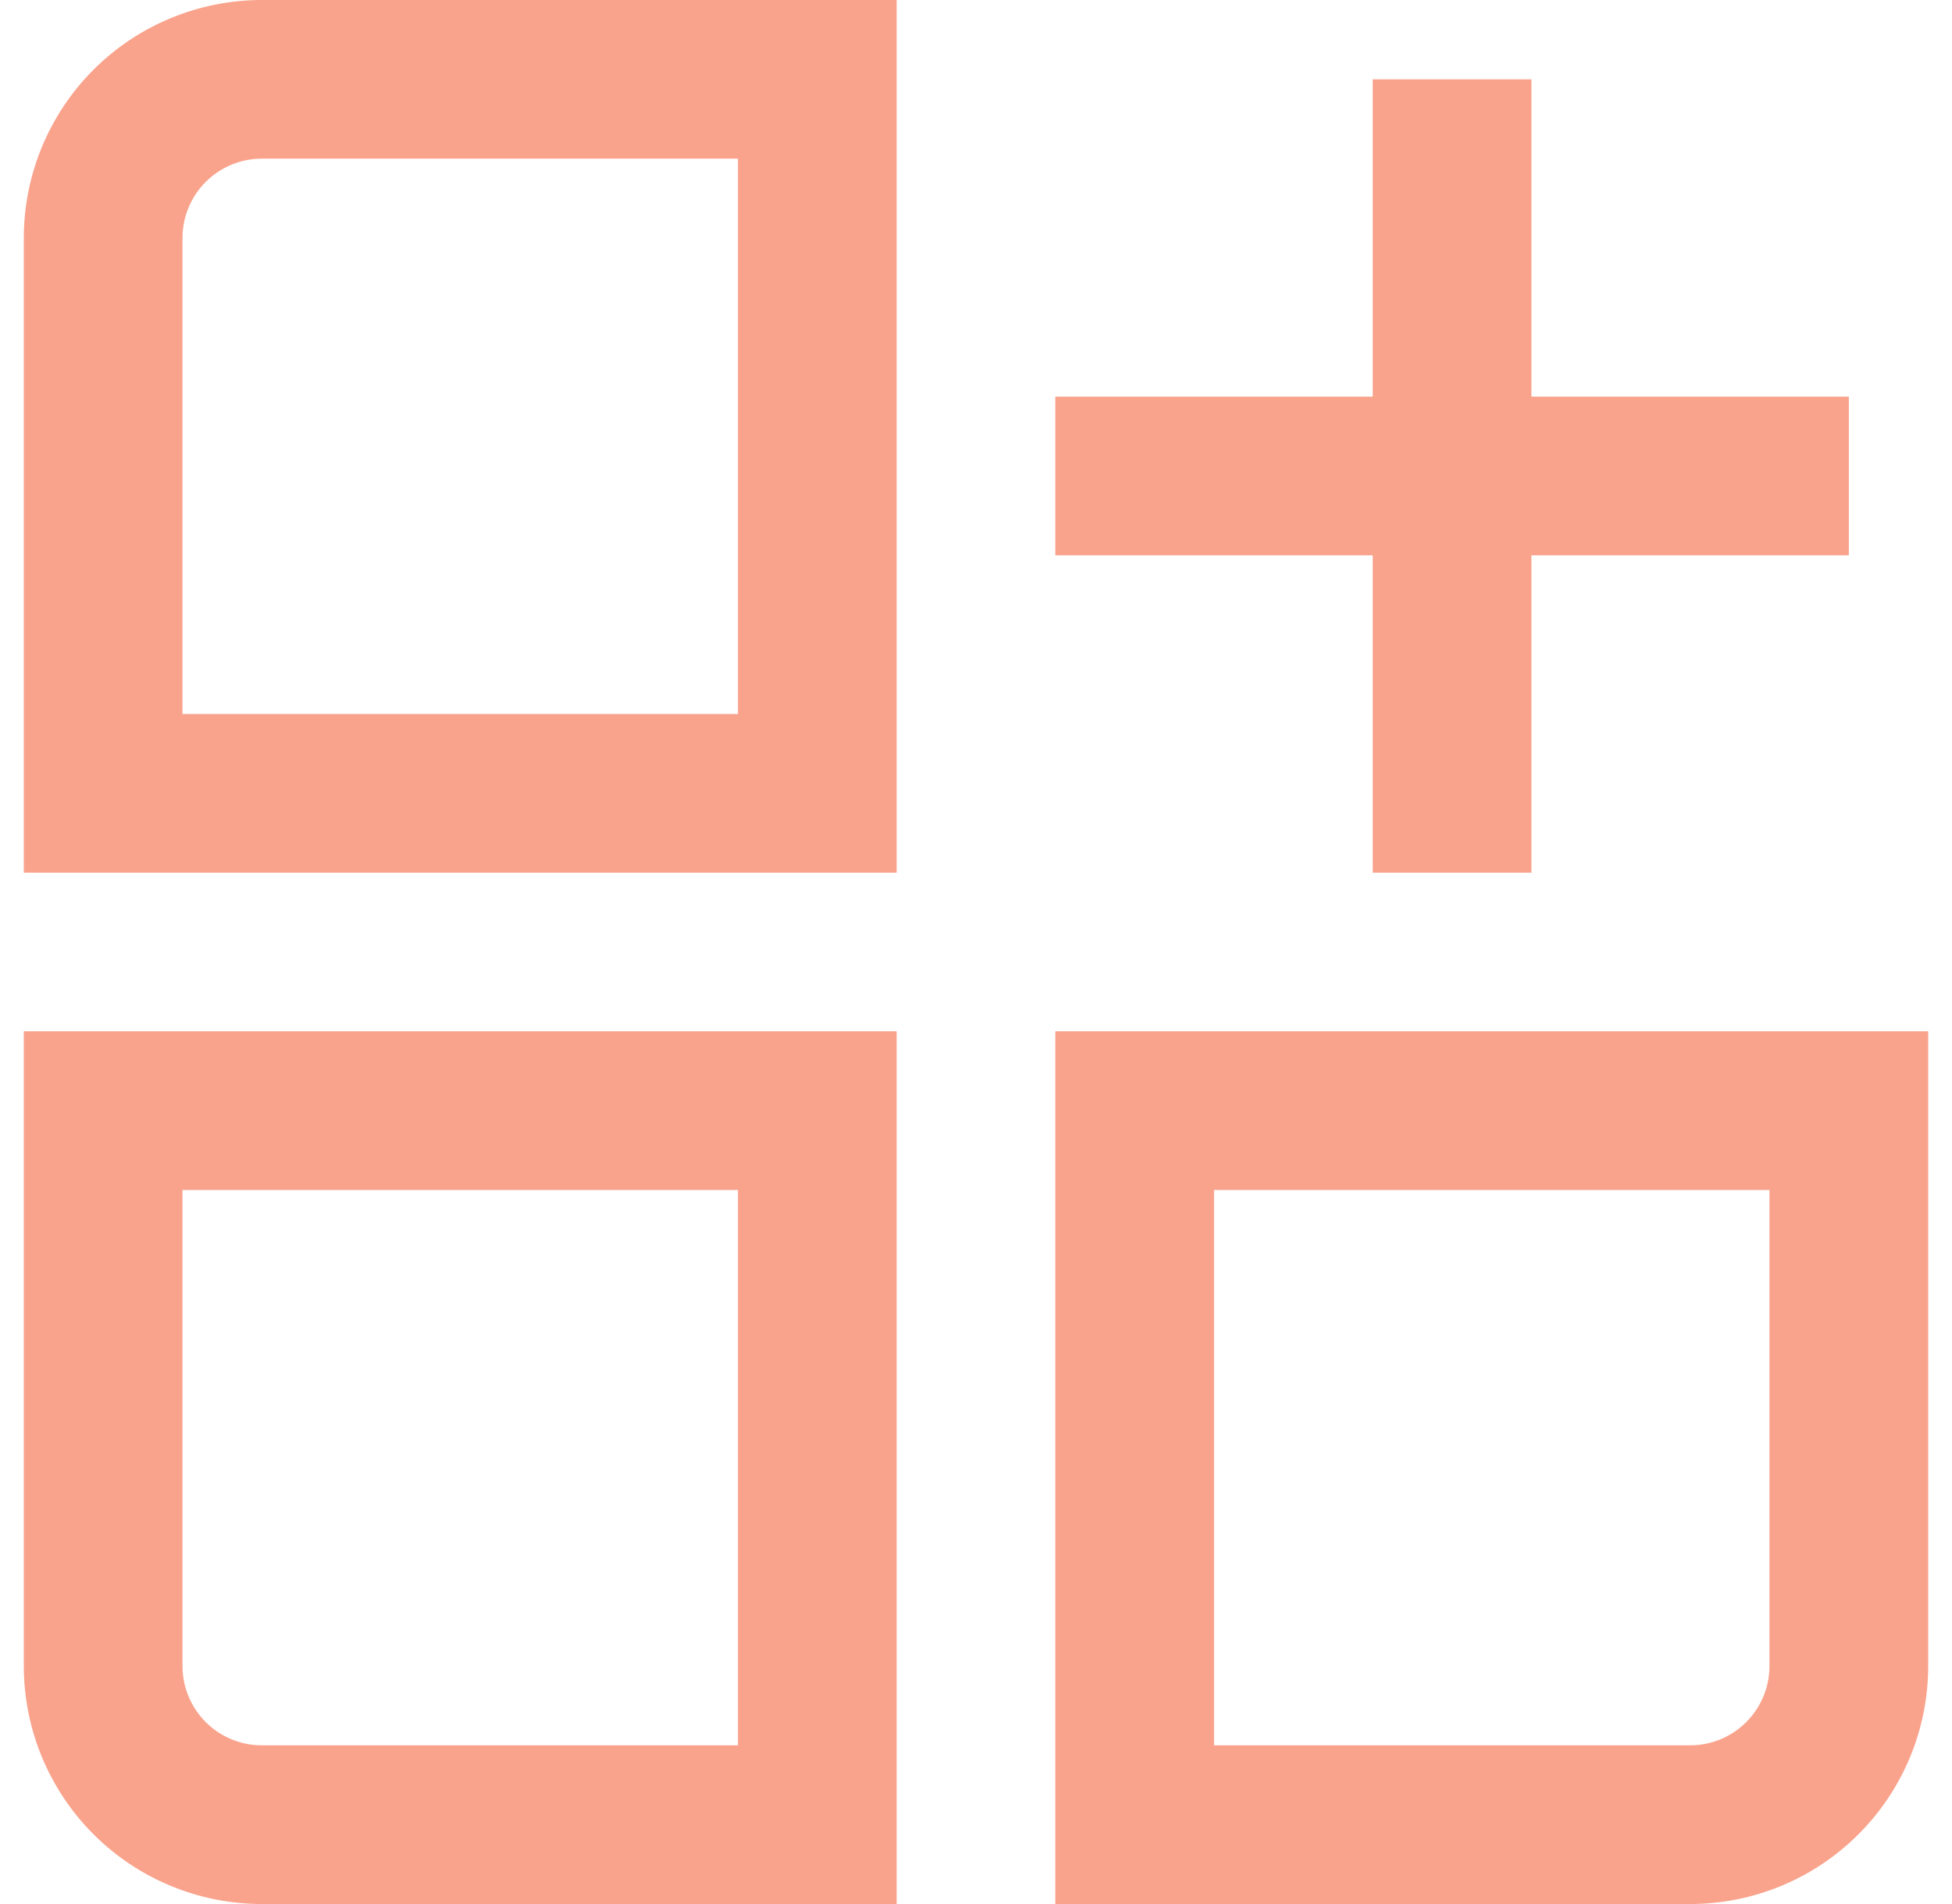
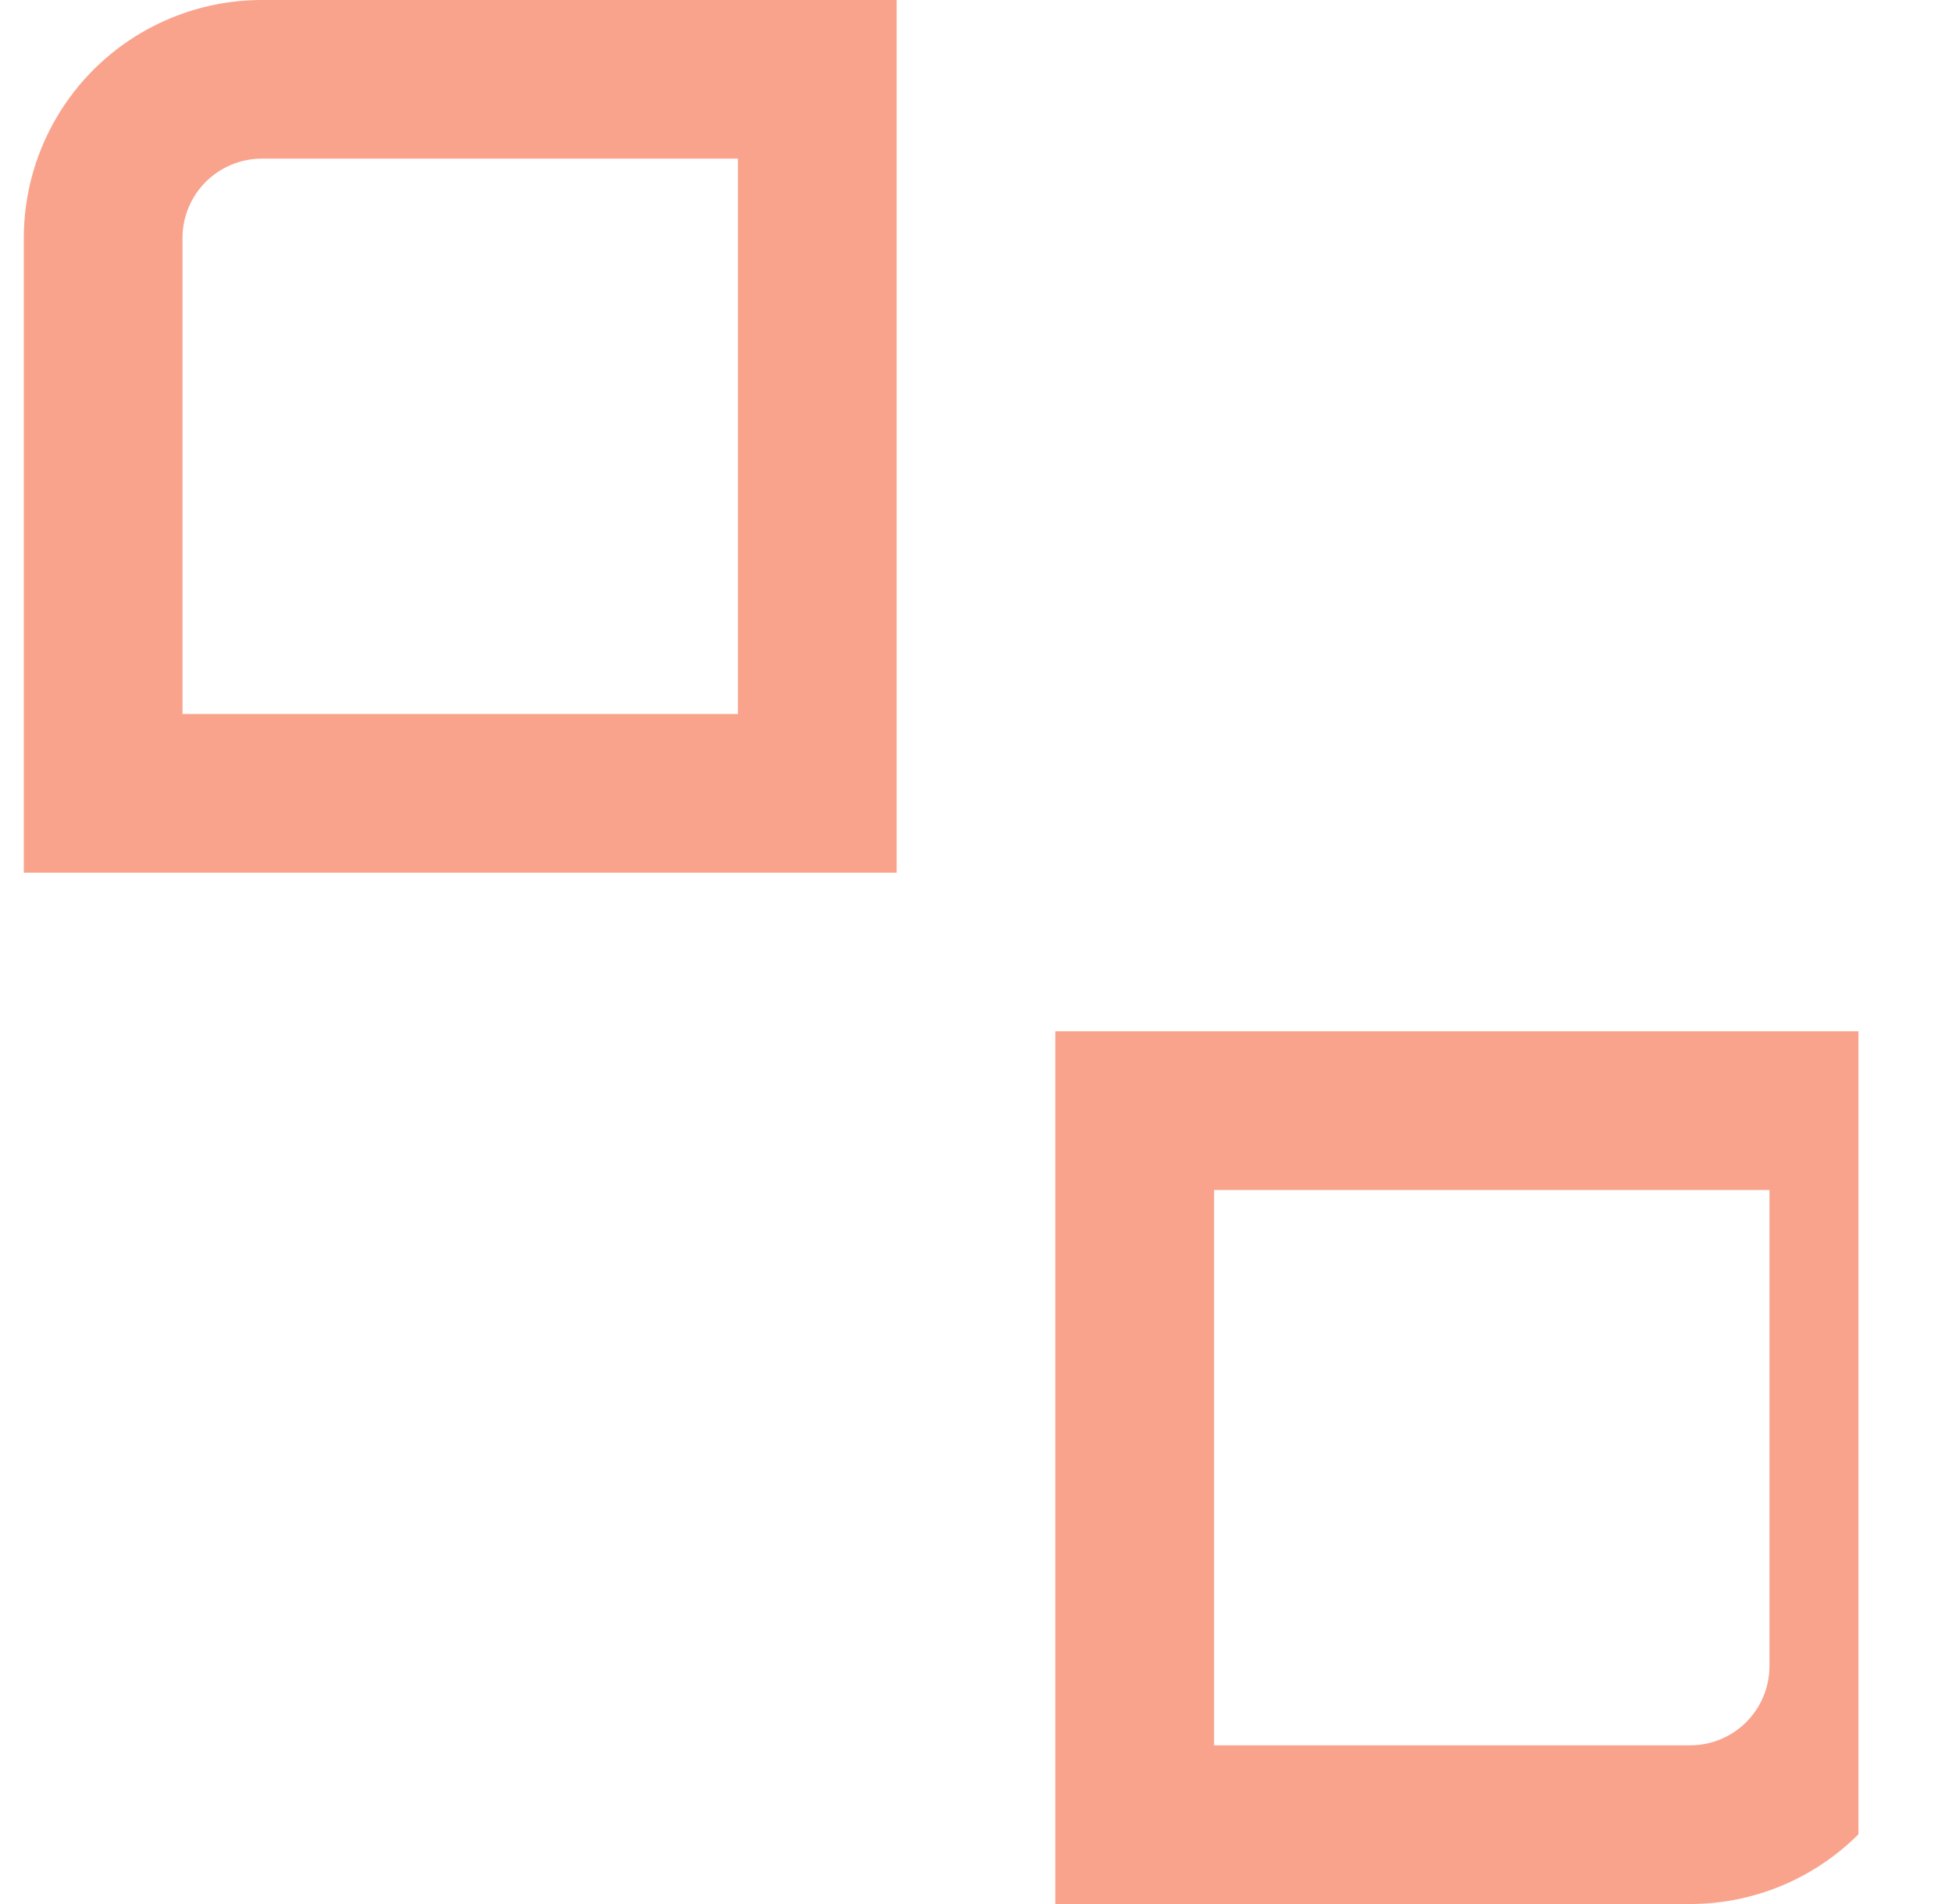
<svg xmlns="http://www.w3.org/2000/svg" width="41" height="40" viewBox="0 0 41 40" fill="none">
  <g opacity="0.5" clip-path="url(#clip0_118_5536)">
    <path d="M0.5 5V18.333H18.833V0H5.5C4.174 0 2.902 0.527 1.964 1.464C1.027 2.402 0.5 3.674 0.5 5H0.5ZM15.5 15H3.833V5C3.833 4.558 4.009 4.134 4.321 3.821C4.634 3.509 5.058 3.333 5.5 3.333H15.5V15Z" fill="#F44719" />
-     <path d="M0.5 35C0.5 36.326 1.027 37.598 1.964 38.535C2.902 39.473 4.174 40 5.5 40H18.833V21.666H0.5V35ZM3.833 25H15.5V36.666H5.5C5.058 36.666 4.634 36.491 4.321 36.178C4.009 35.866 3.833 35.442 3.833 35V25Z" fill="#F44719" />
-     <path d="M22.166 21.666V40H35.5C36.826 40 38.098 39.473 39.035 38.535C39.973 37.598 40.5 36.326 40.5 35V21.666H22.166ZM37.166 35C37.166 35.442 36.991 35.866 36.678 36.178C36.366 36.491 35.942 36.666 35.5 36.666H25.5V25H37.166V35Z" fill="#F44719" />
-     <path d="M28.833 18.333H32.166V11.666H38.833V8.333H32.166V1.667H28.833V8.333H22.166V11.666H28.833V18.333Z" fill="#F44719" />
+     <path d="M22.166 21.666V40H35.5C36.826 40 38.098 39.473 39.035 38.535V21.666H22.166ZM37.166 35C37.166 35.442 36.991 35.866 36.678 36.178C36.366 36.491 35.942 36.666 35.5 36.666H25.5V25H37.166V35Z" fill="#F44719" />
  </g>
  <defs>
    <clipPath id="clip0_118_5536">
      <rect width="40" height="40" fill="white" transform="translate(0.5)" />
    </clipPath>
  </defs>
</svg>